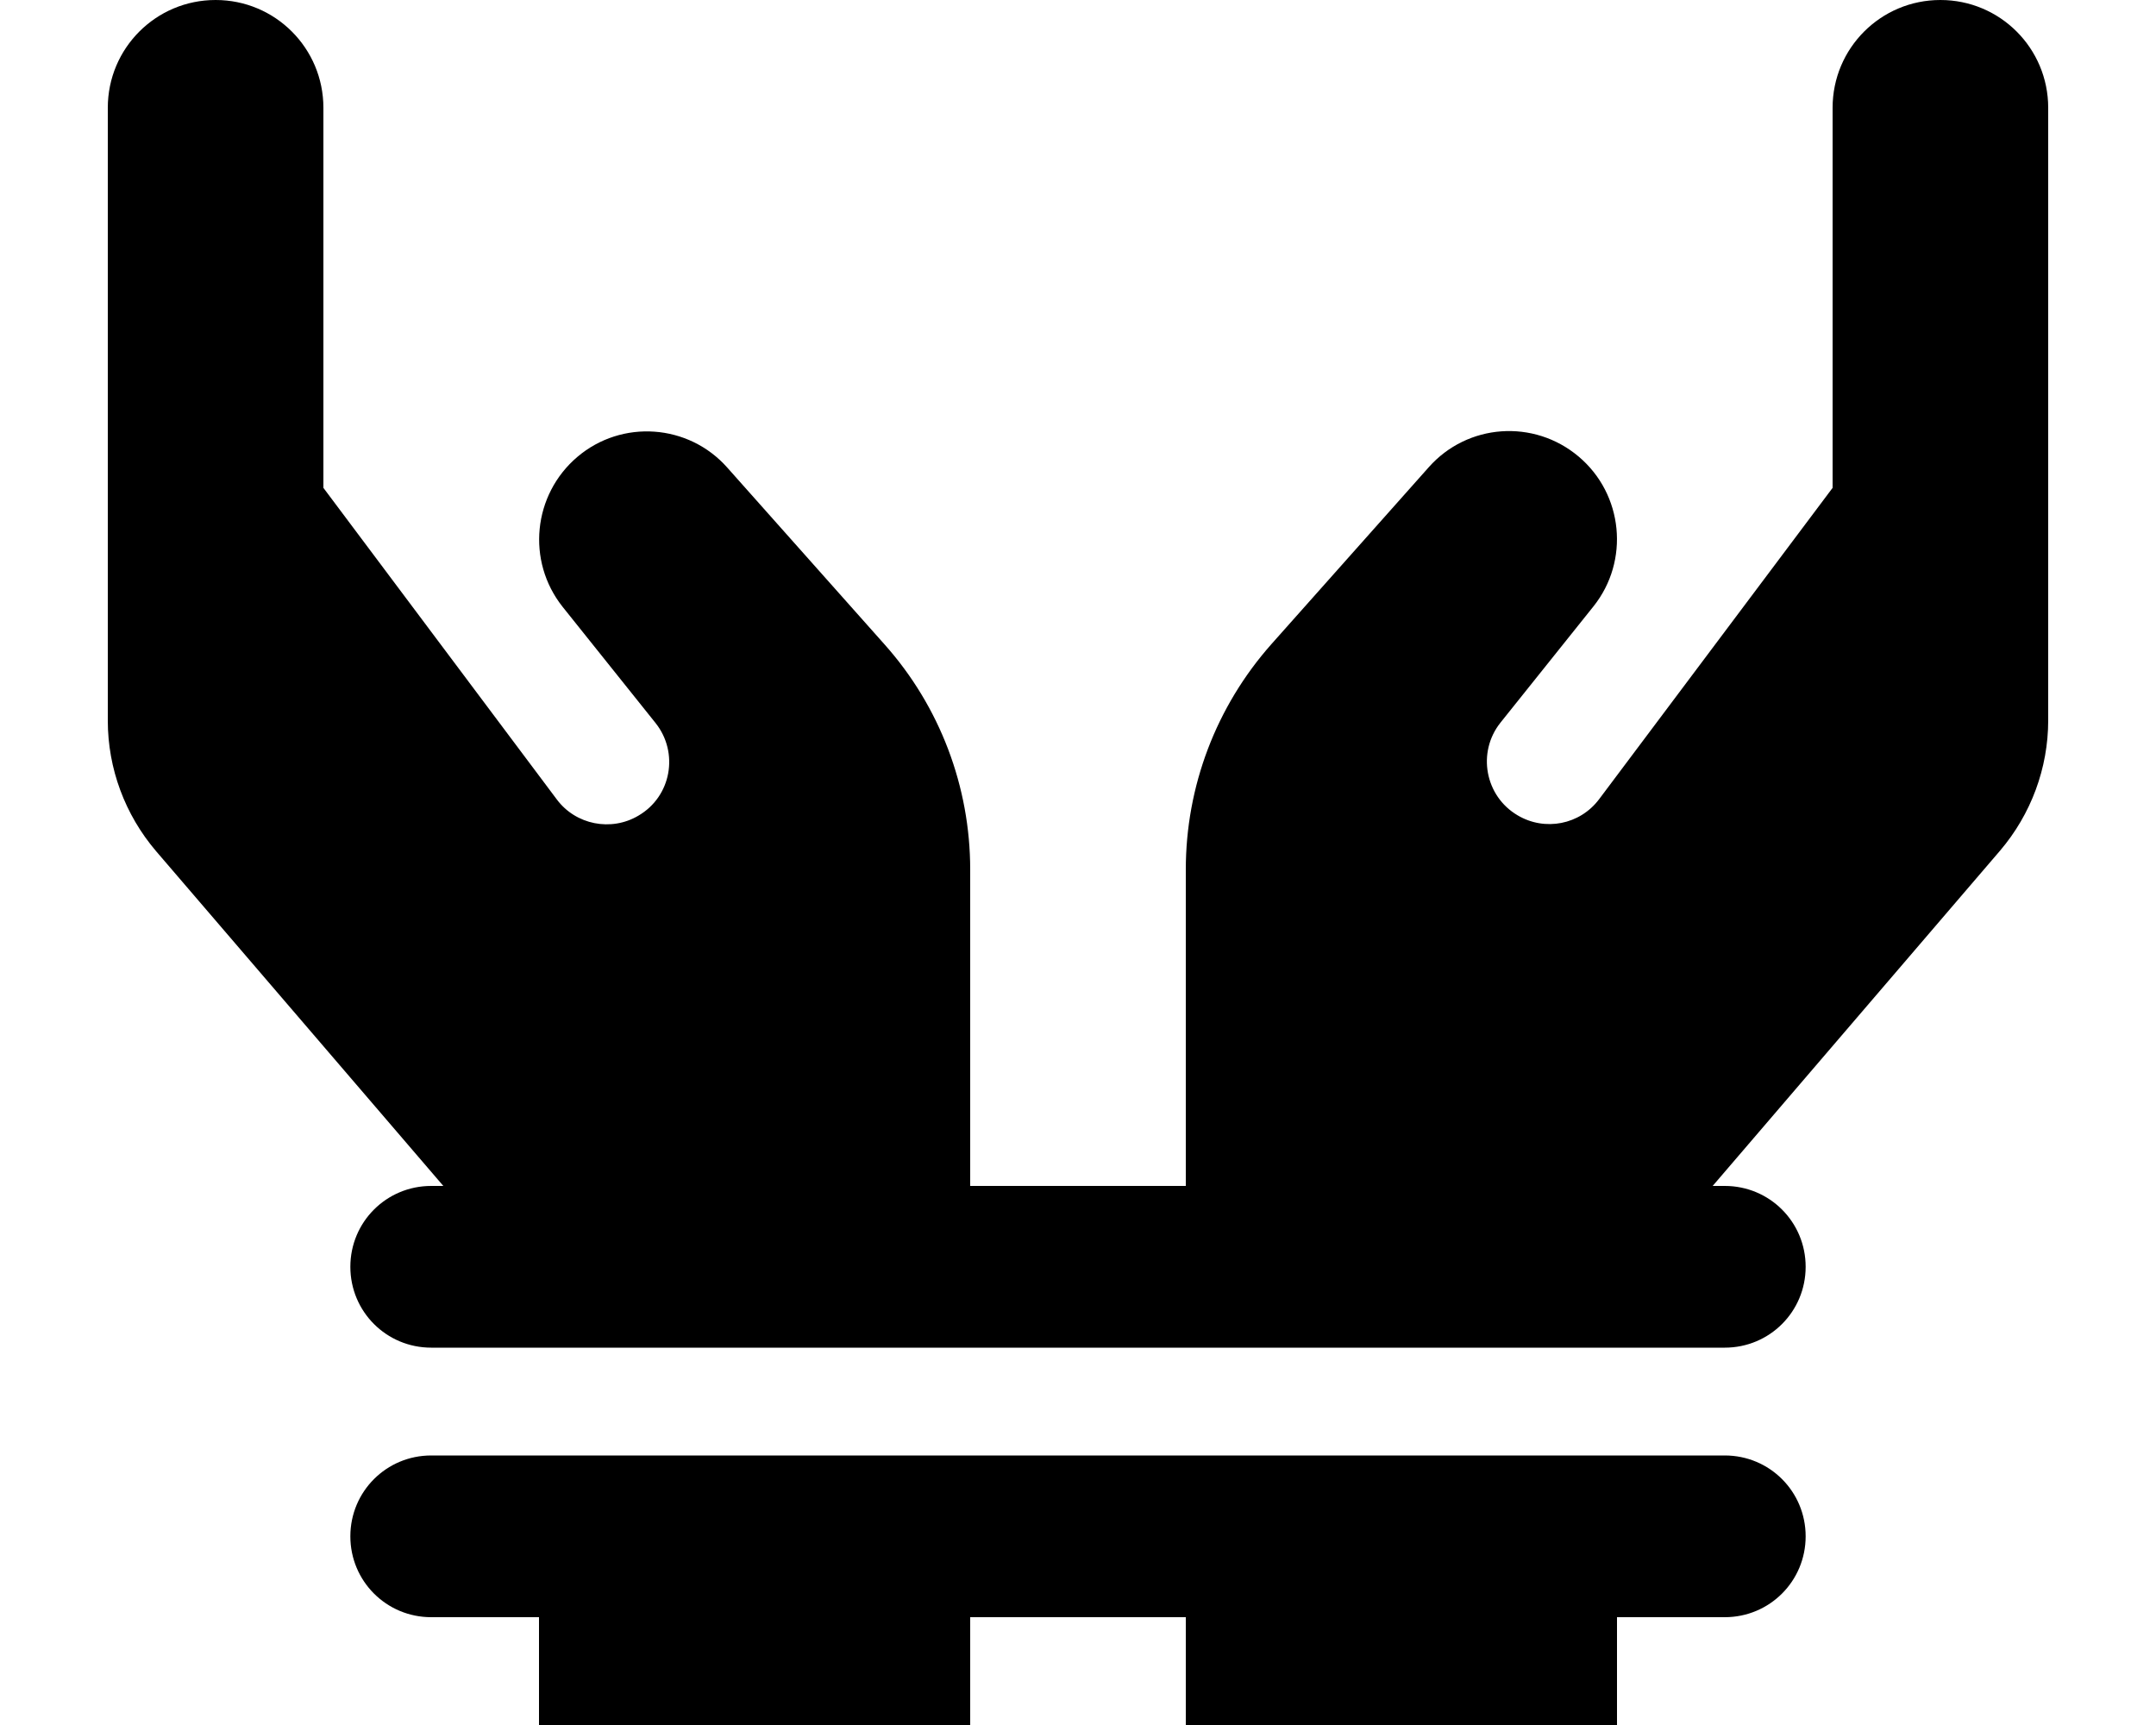
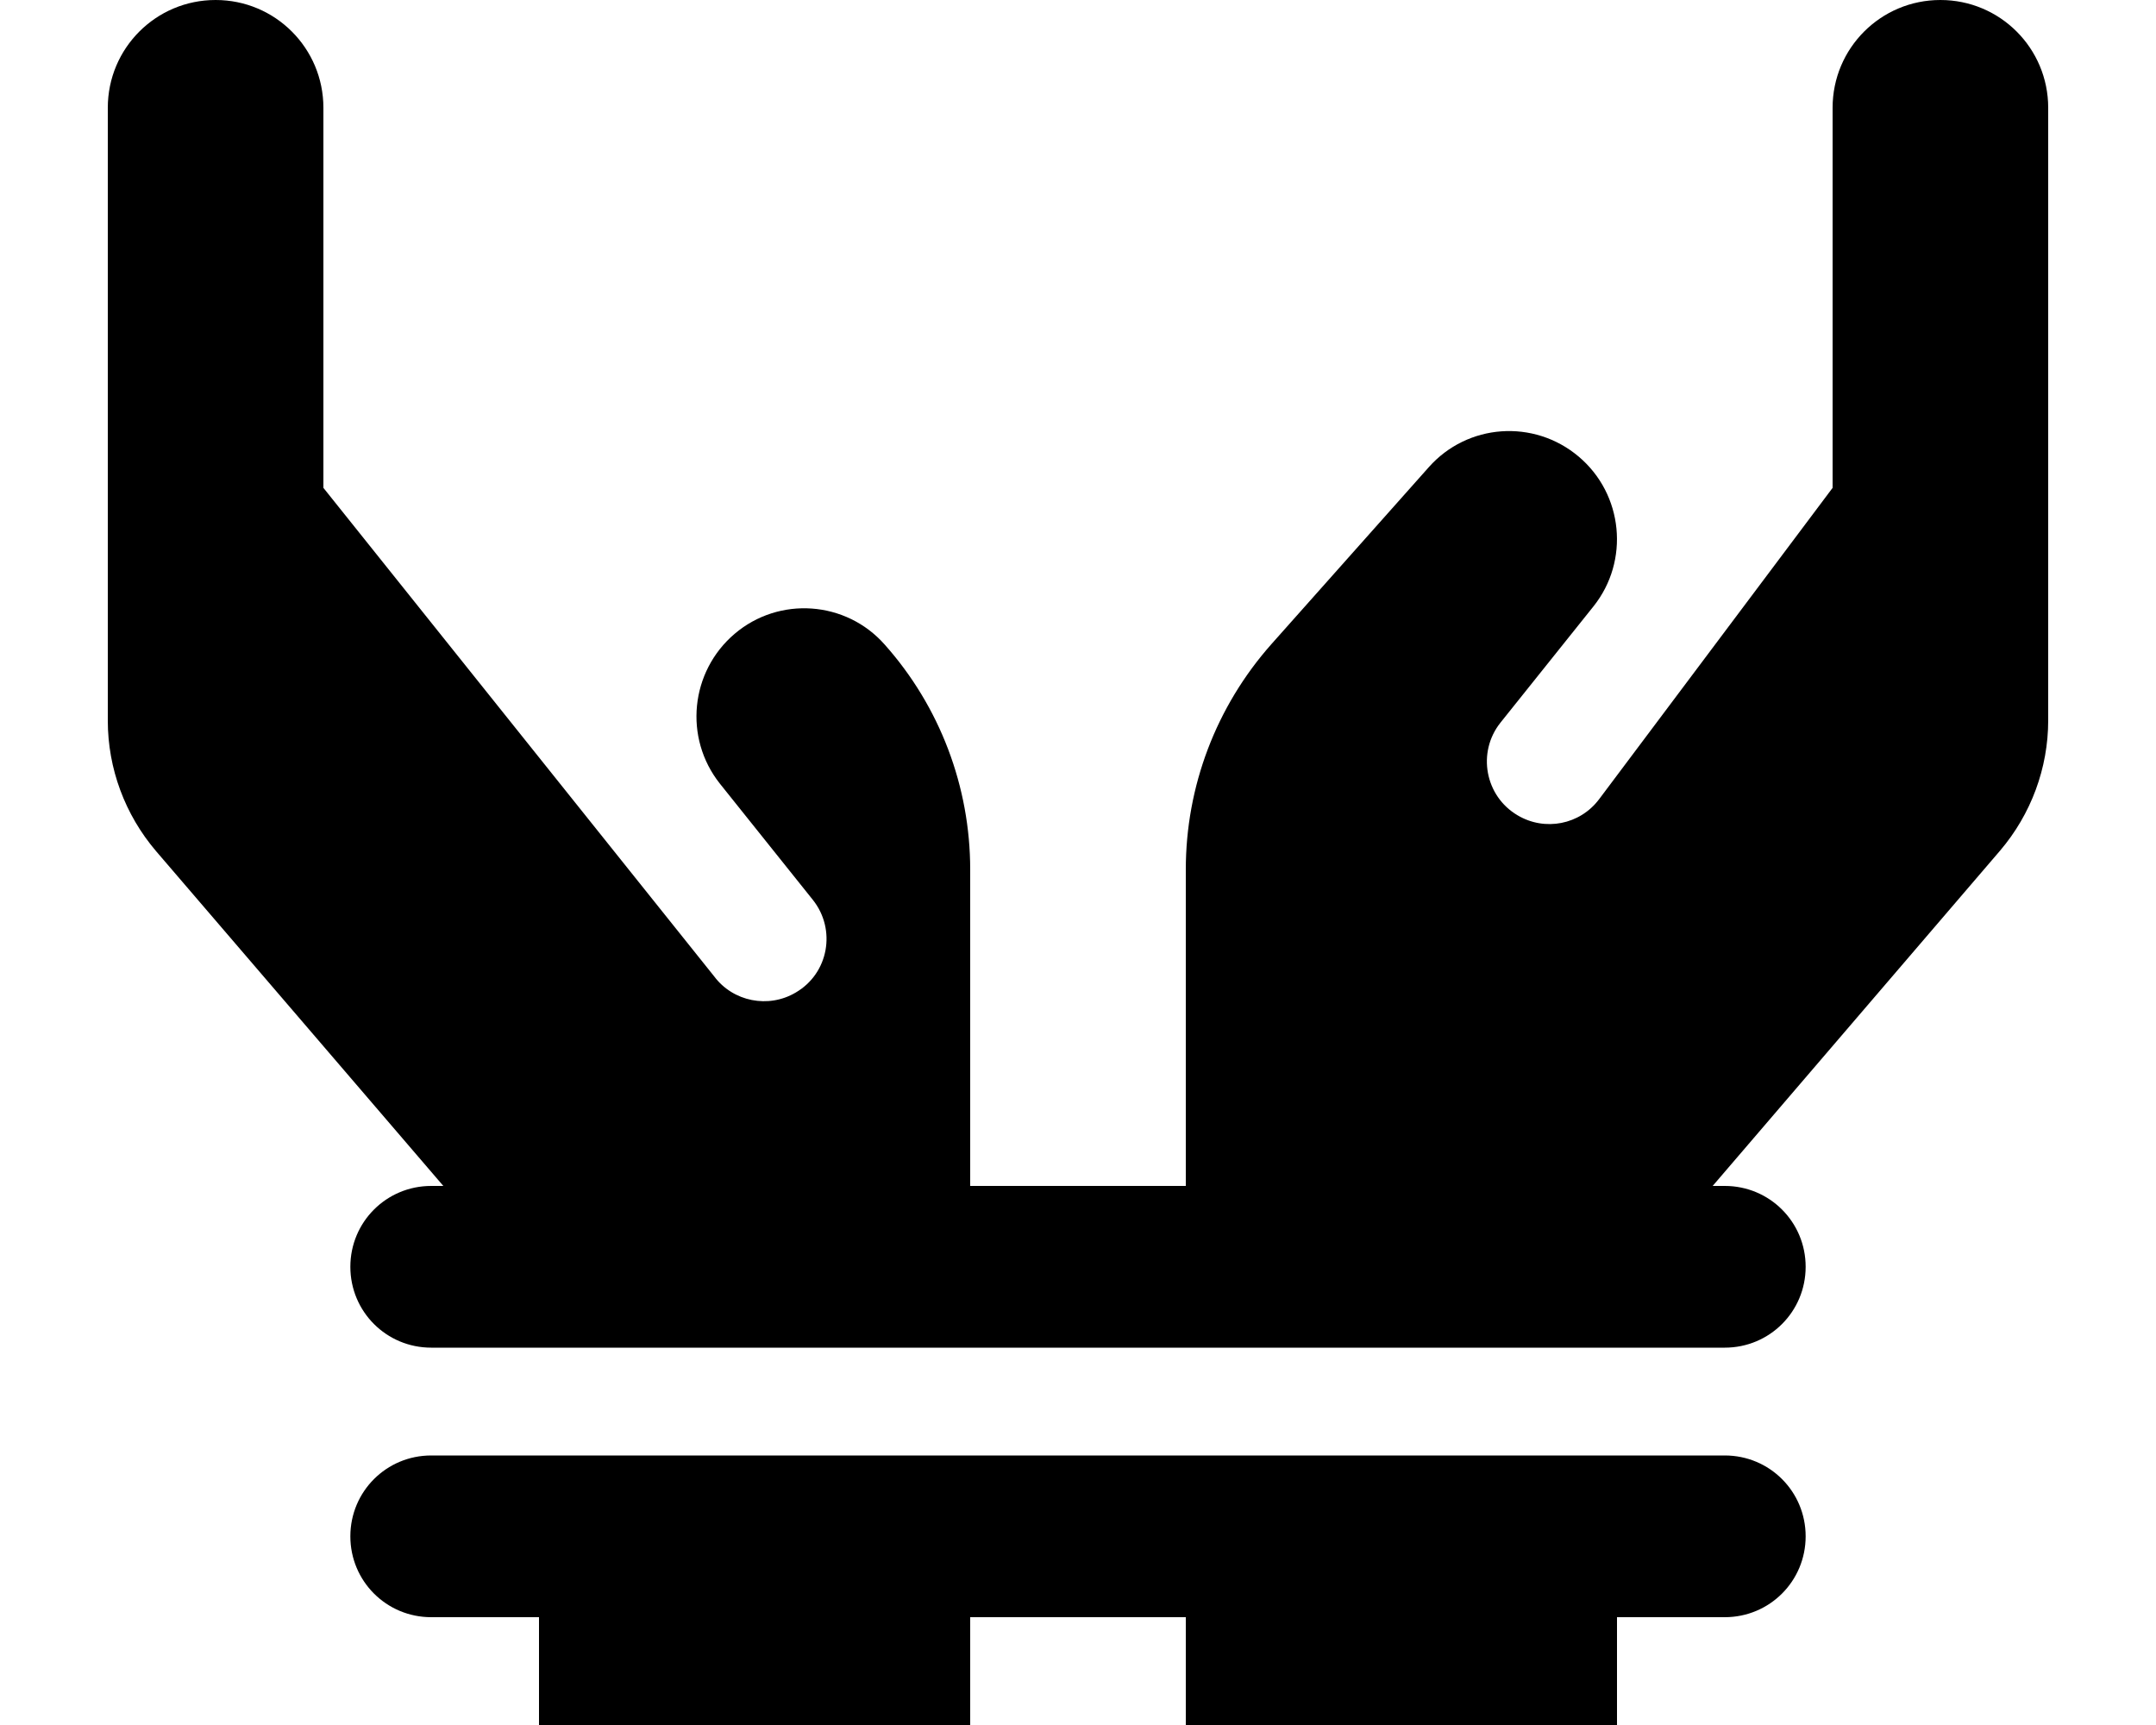
<svg xmlns="http://www.w3.org/2000/svg" viewBox="0 0 640 512">
-   <path d="M96 32C96 14.3 81.7 0 64 0S32 14.3 32 32V96v59.1 .7V192v21.9c0 14.2 5.1 27.9 14.3 38.7L131.6 352H128c-13.3 0-24 10.7-24 24s10.7 24 24 24h32H288h64H480h32c13.3 0 24-10.7 24-24s-10.7-24-24-24h-3.6l85.3-99.5c9.2-10.8 14.3-24.5 14.3-38.7V192 155.8v-.7V96 32c0-17.7-14.3-32-32-32s-32 14.3-32 32V96v48.8l-69.3 92.4c-5.7 7.6-16.1 9.6-24.2 4.8c-9.7-5.7-12.1-18.7-5.1-27.5L473 180c10.8-13.5 8.9-33.3-4.4-44.5s-33-9.8-44.5 3.2l-46.7 52.5C361 209.7 352 233.4 352 258.1V320v32H288V320 258.1c0-24.6-9-48.4-25.4-66.8l-46.7-52.5c-11.5-13-31.3-14.4-44.5-3.2s-15.2 30.9-4.4 44.5l27.6 34.5c7 8.8 4.7 21.8-5.1 27.5c-8.1 4.8-18.6 2.7-24.2-4.8L96 144.8V96 32zm64 448v32H288V480h64v32H480V480h32c13.3 0 24-10.7 24-24s-10.7-24-24-24H480 352 288 160 128c-13.3 0-24 10.7-24 24s10.7 24 24 24h32z" />
+   <path d="M96 32C96 14.3 81.7 0 64 0S32 14.3 32 32V96v59.1 .7V192v21.9c0 14.2 5.1 27.9 14.3 38.7L131.6 352H128c-13.3 0-24 10.7-24 24s10.7 24 24 24h32H288h64H480h32c13.3 0 24-10.7 24-24s-10.7-24-24-24h-3.6l85.3-99.5c9.2-10.8 14.3-24.5 14.3-38.7V192 155.8v-.7V96 32c0-17.7-14.3-32-32-32s-32 14.3-32 32V96v48.8l-69.3 92.4c-5.7 7.6-16.1 9.6-24.2 4.8c-9.7-5.7-12.1-18.7-5.1-27.5L473 180c10.8-13.5 8.9-33.3-4.4-44.5s-33-9.8-44.5 3.2l-46.7 52.5C361 209.7 352 233.4 352 258.1V320v32H288V320 258.1c0-24.6-9-48.4-25.4-66.8c-11.5-13-31.3-14.4-44.5-3.2s-15.2 30.9-4.4 44.5l27.6 34.5c7 8.8 4.7 21.8-5.1 27.5c-8.1 4.8-18.6 2.7-24.2-4.8L96 144.8V96 32zm64 448v32H288V480h64v32H480V480h32c13.3 0 24-10.7 24-24s-10.7-24-24-24H480 352 288 160 128c-13.3 0-24 10.7-24 24s10.7 24 24 24h32z" />
</svg>